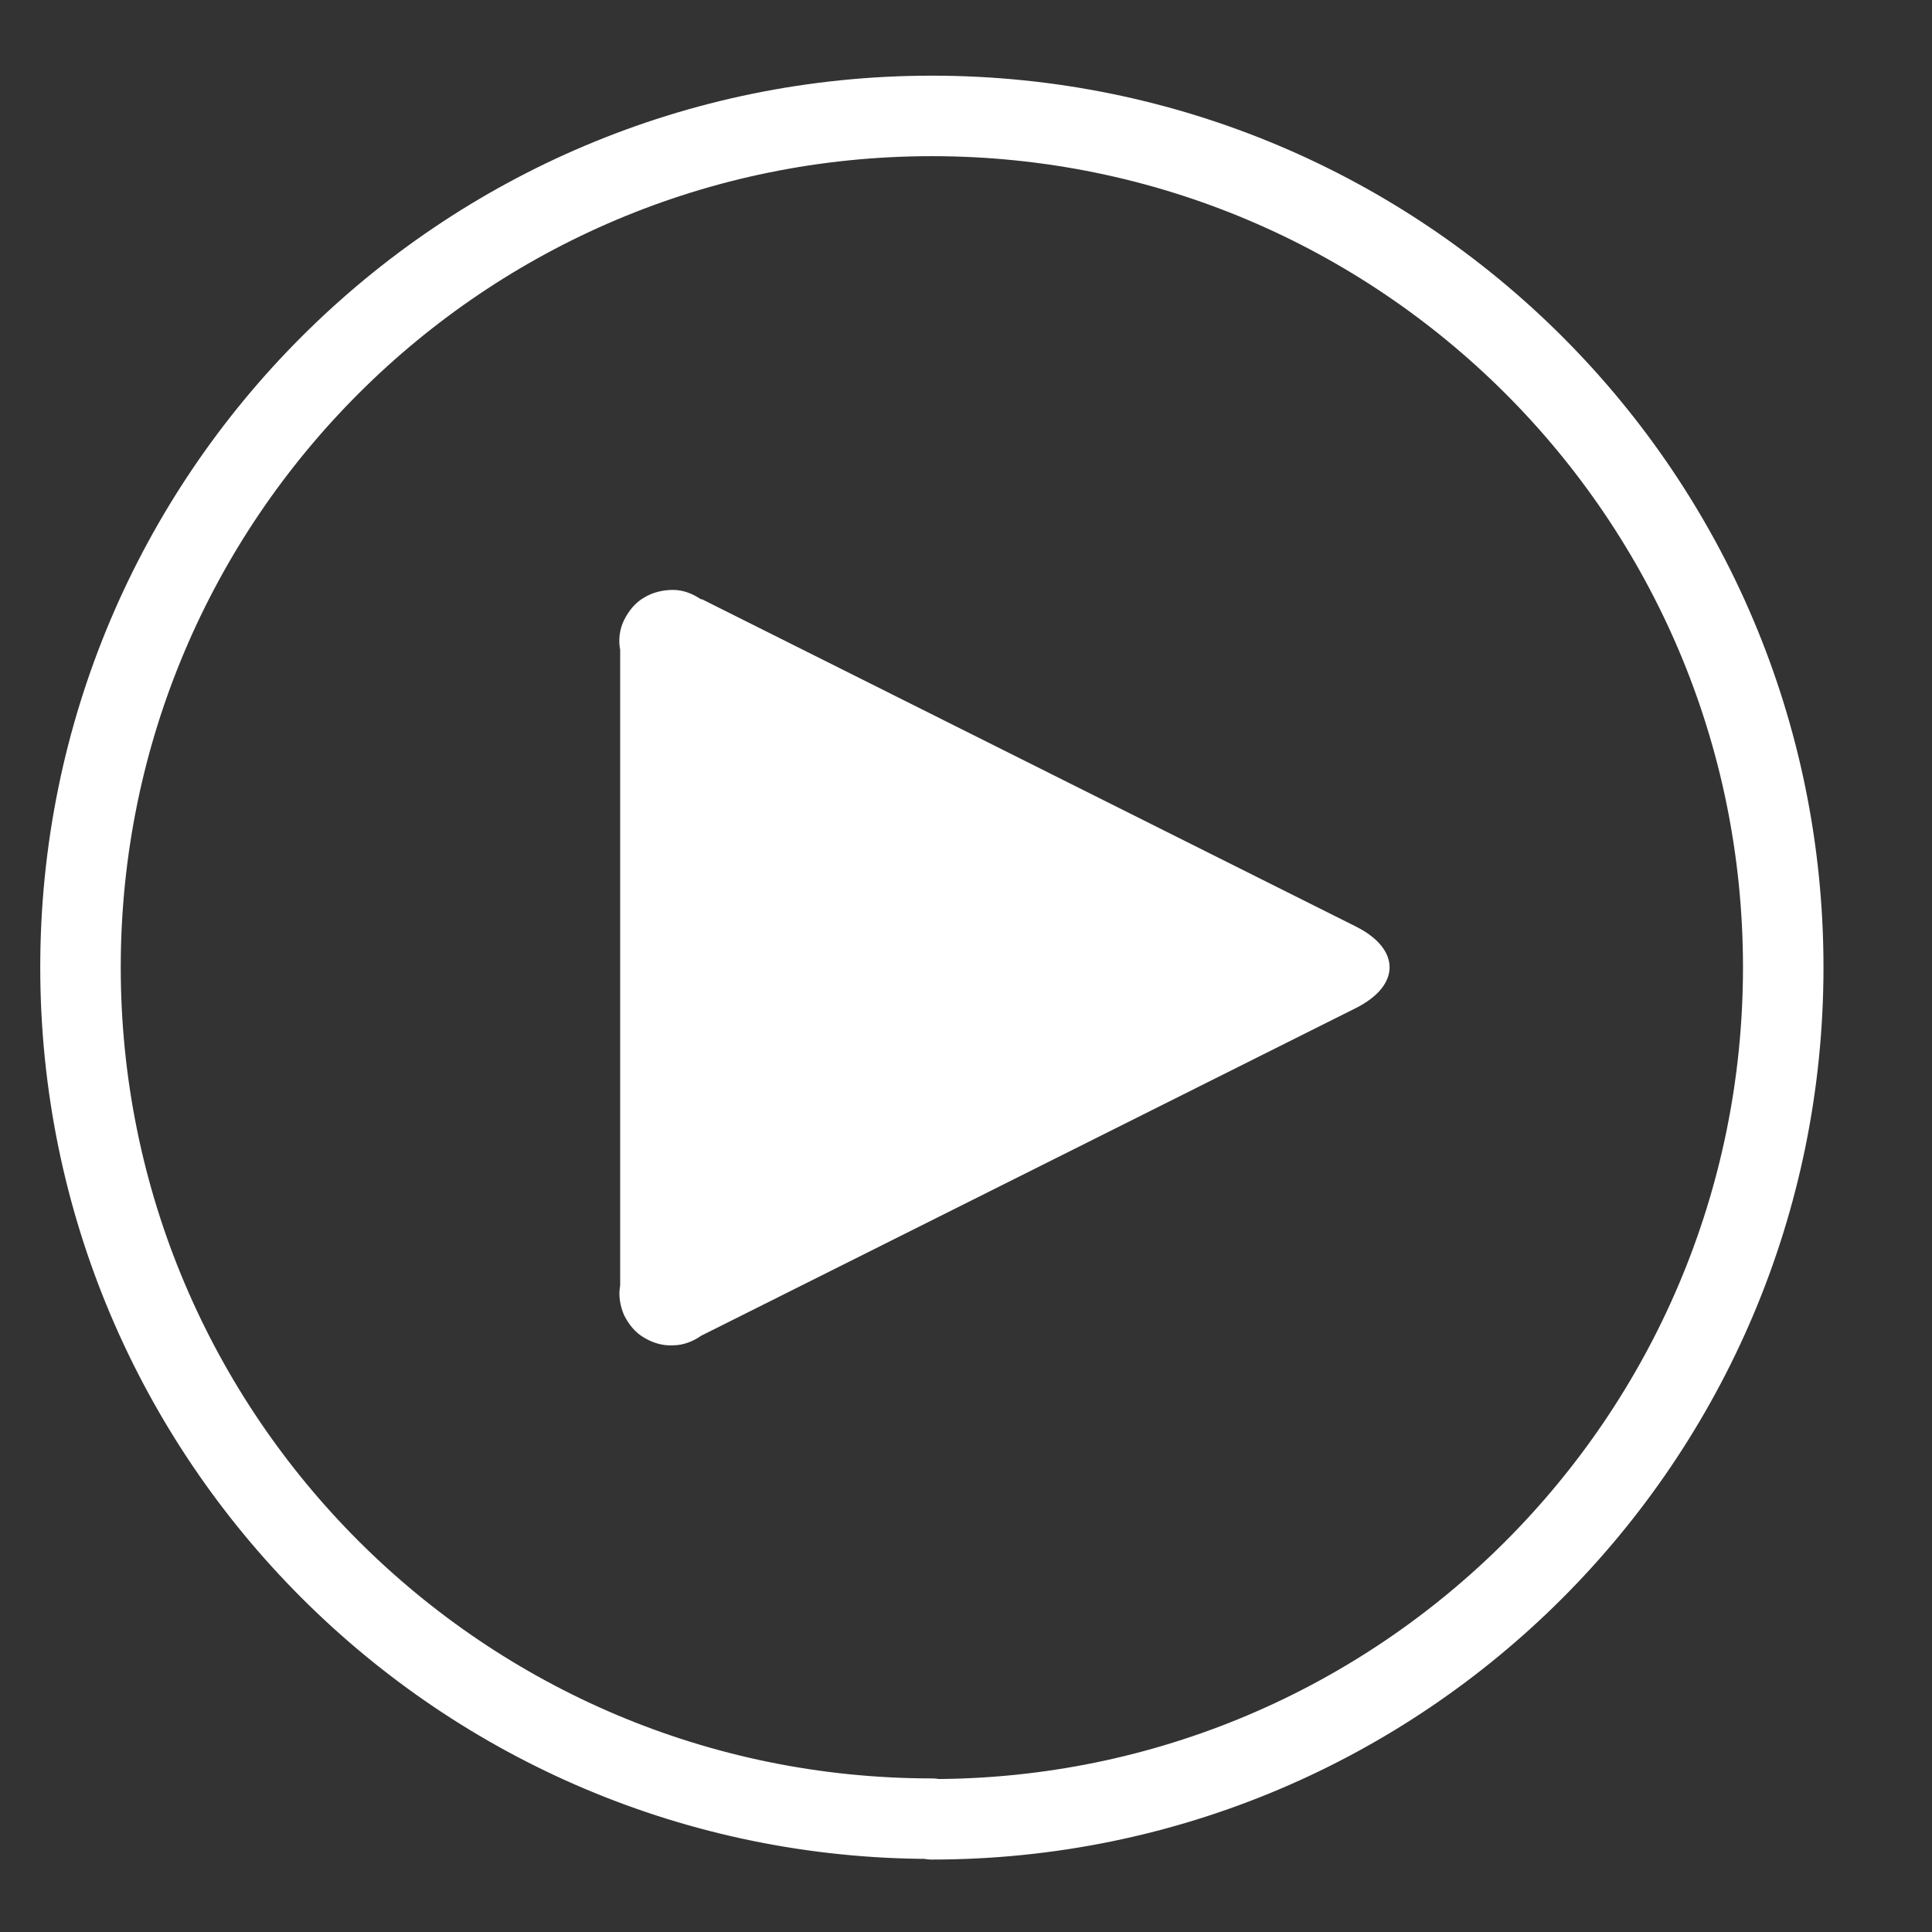
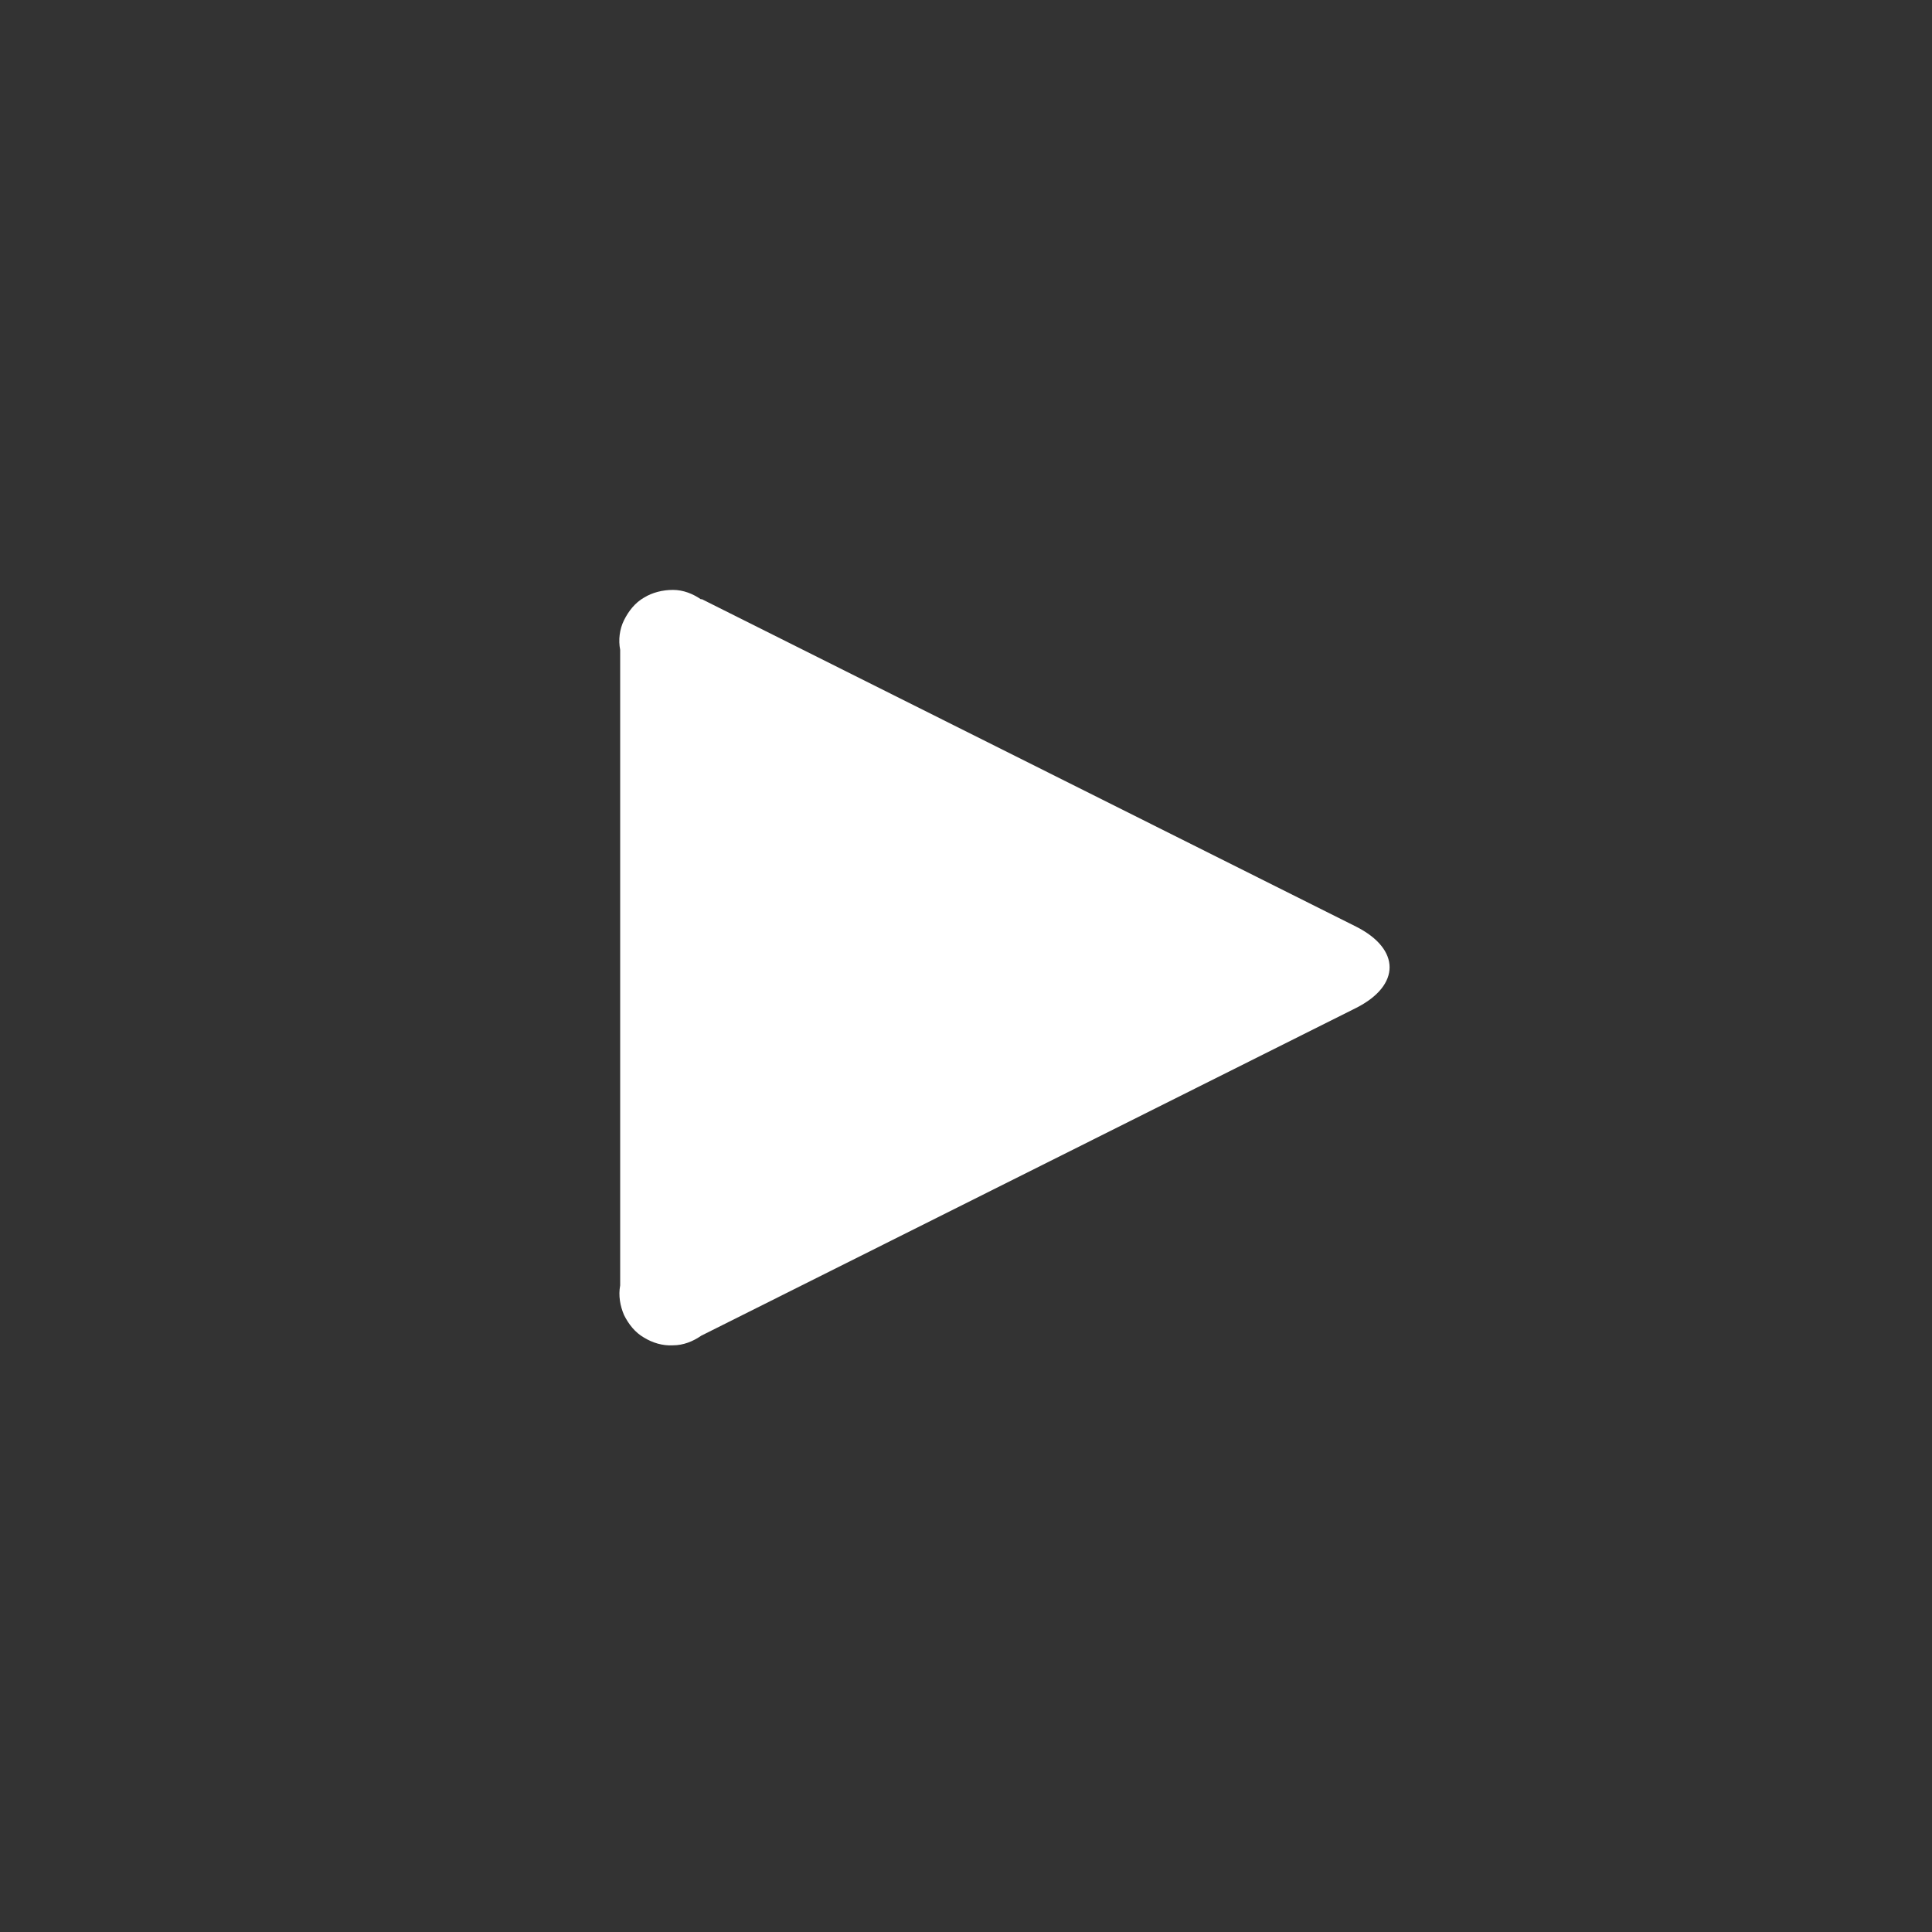
<svg xmlns="http://www.w3.org/2000/svg" id="Button-Play--Streamline-Ultimate" version="1.1" viewBox="0 0 30 30">
  <rect x="0" y="0" width="30" height="30" fill="#333333" stroke="none" />
  <defs>
    <style>
      .st0 {
        fill: none;
        stroke: #fff;
        stroke-linecap: round;
        stroke-linejoin: round;
        stroke-width: 1.25px;
      }

      .st1 {
        fill: #fff;
      }
    </style>
  </defs>
-   <path class="st0" d="M14.47,28.25c7.3,0,13.22-5.92,13.22-13.23S21.77,1.8,14.47,1.8c-7.3,0-13.22,5.92-13.22,13.22s5.92,13.22,13.22,13.22Z" />
  <path class="st1" d="M10.89,9.31c-.13-.09-.28-.15-.44-.15-.16,0-.32.04-.45.12-.14.08-.24.21-.31.35-.07.14-.09.31-.06.46v9.87c-.03.16,0,.32.06.46.07.14.17.27.31.35.13.08.29.13.45.12.16,0,.31-.06.44-.15l10.17-5.09c.69-.35.69-.91,0-1.26l-10.17-5.09Z" />
</svg>